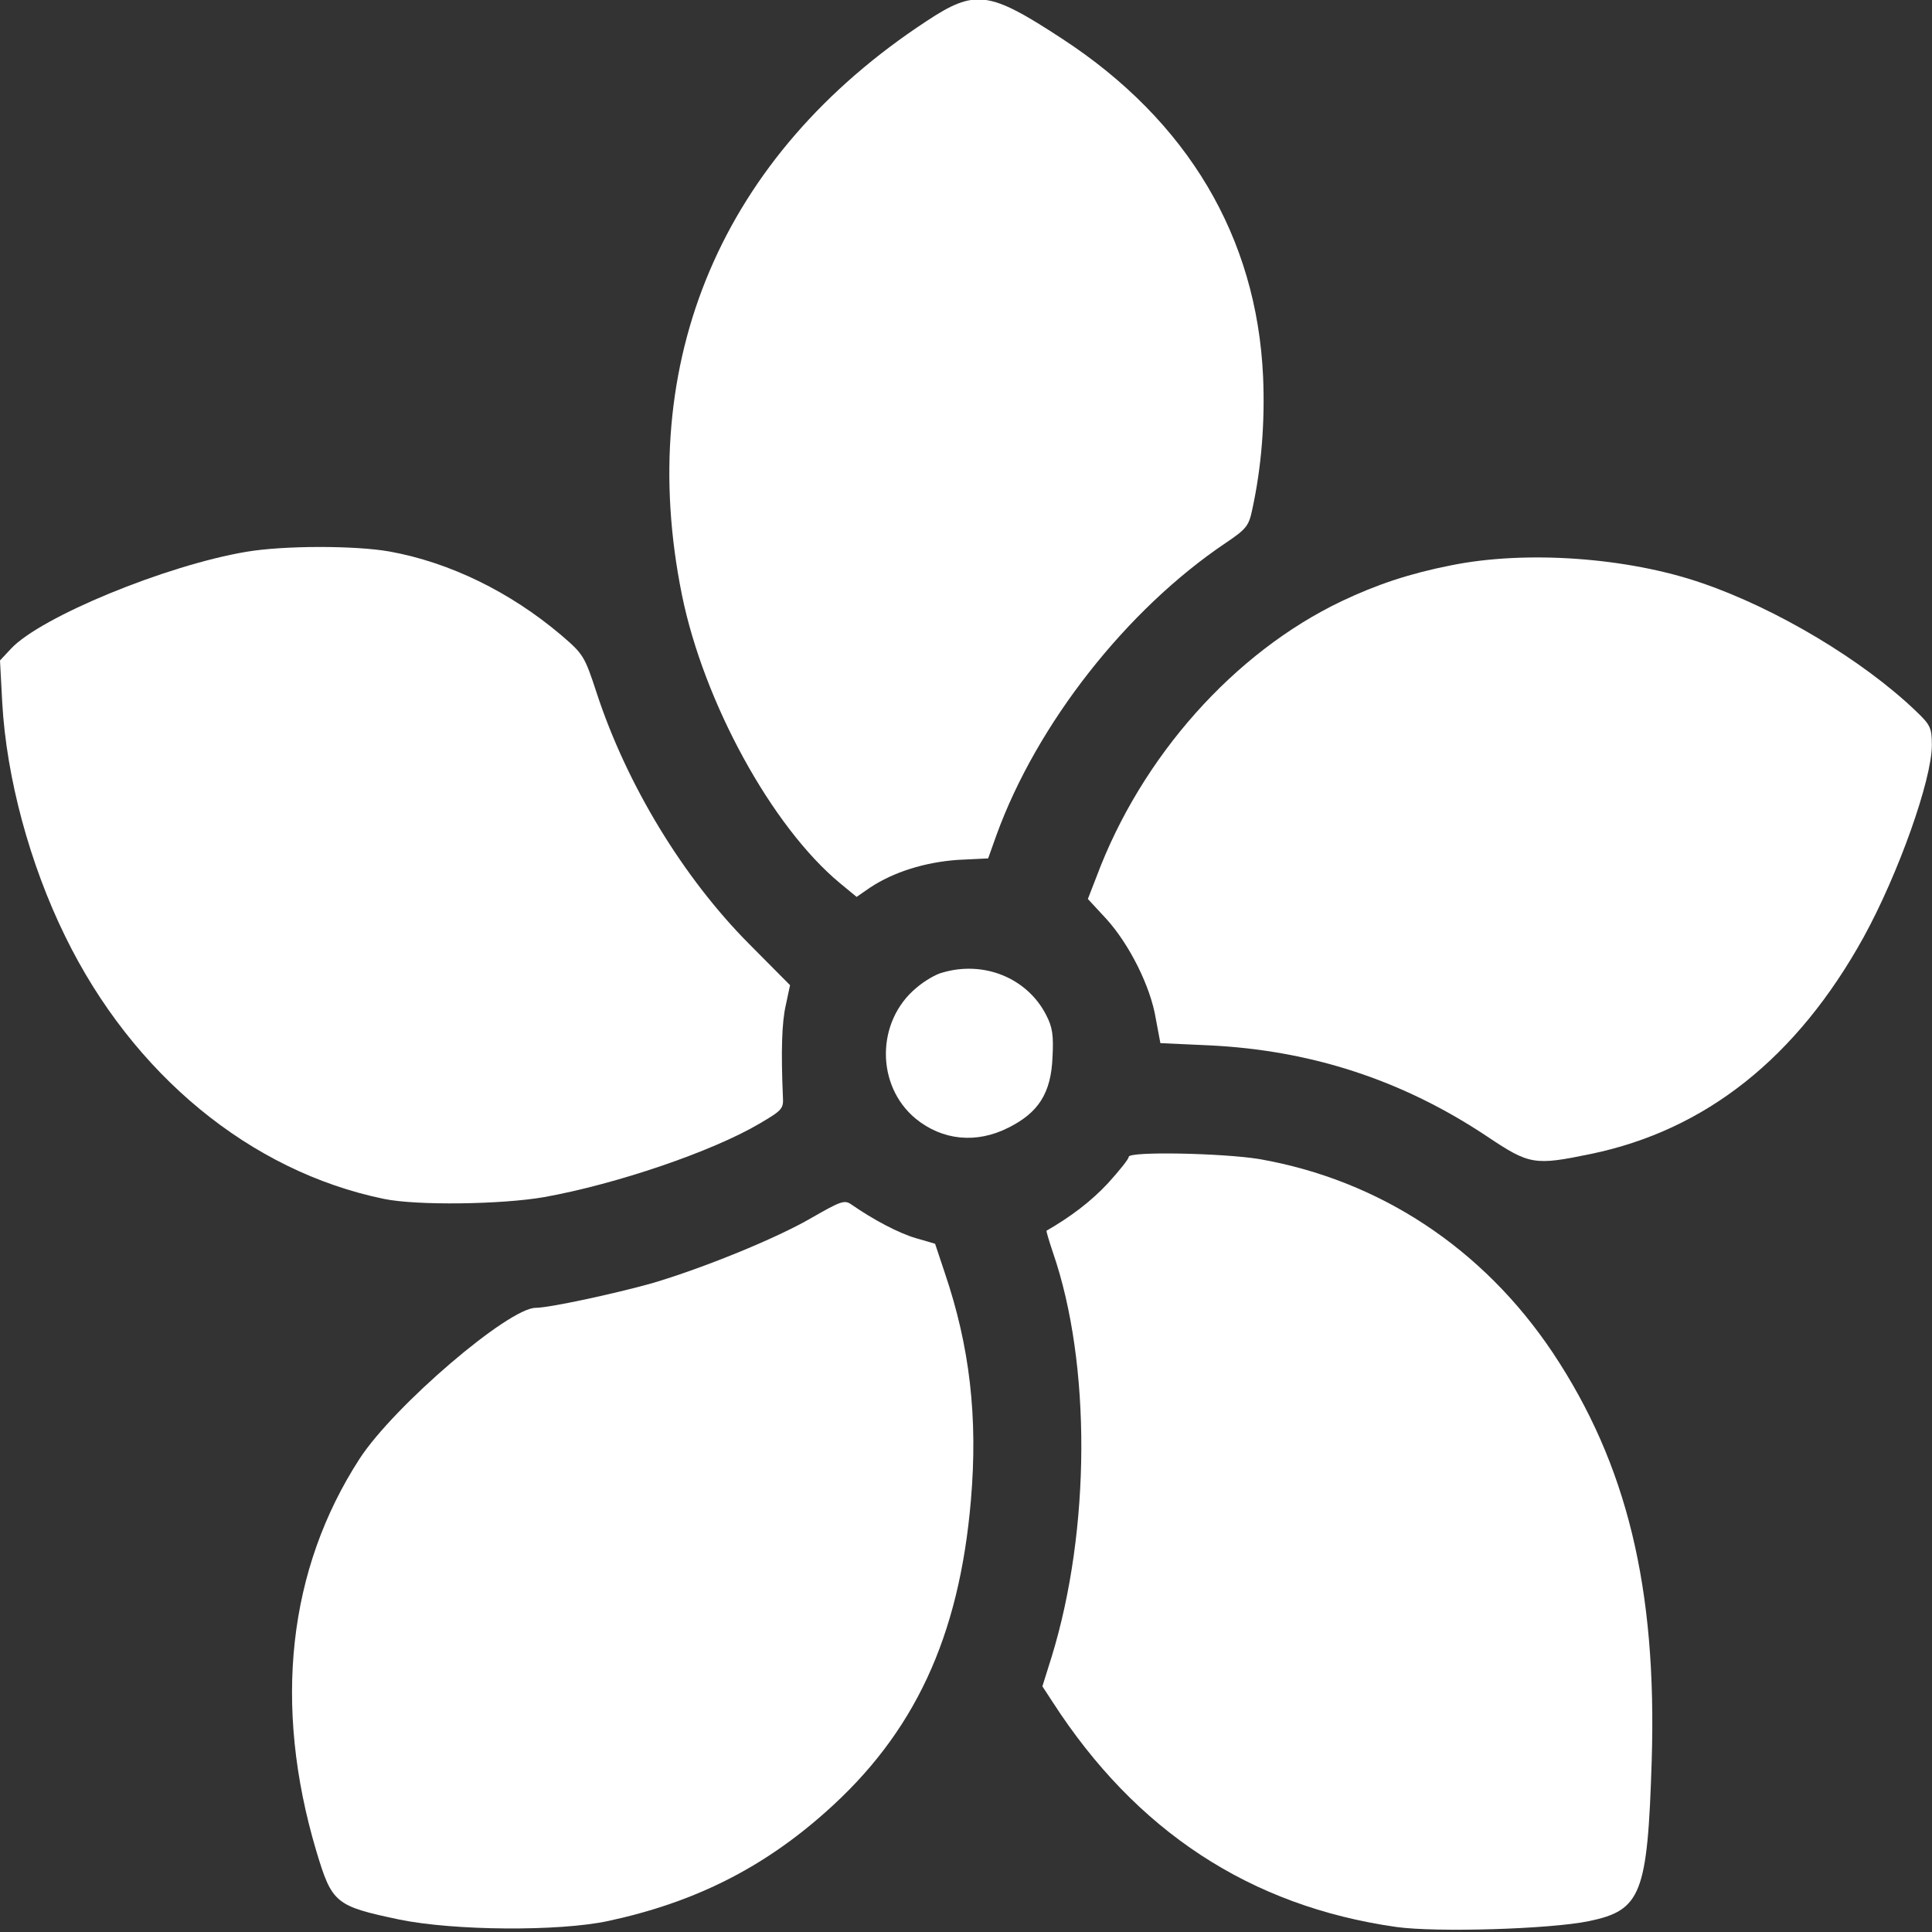
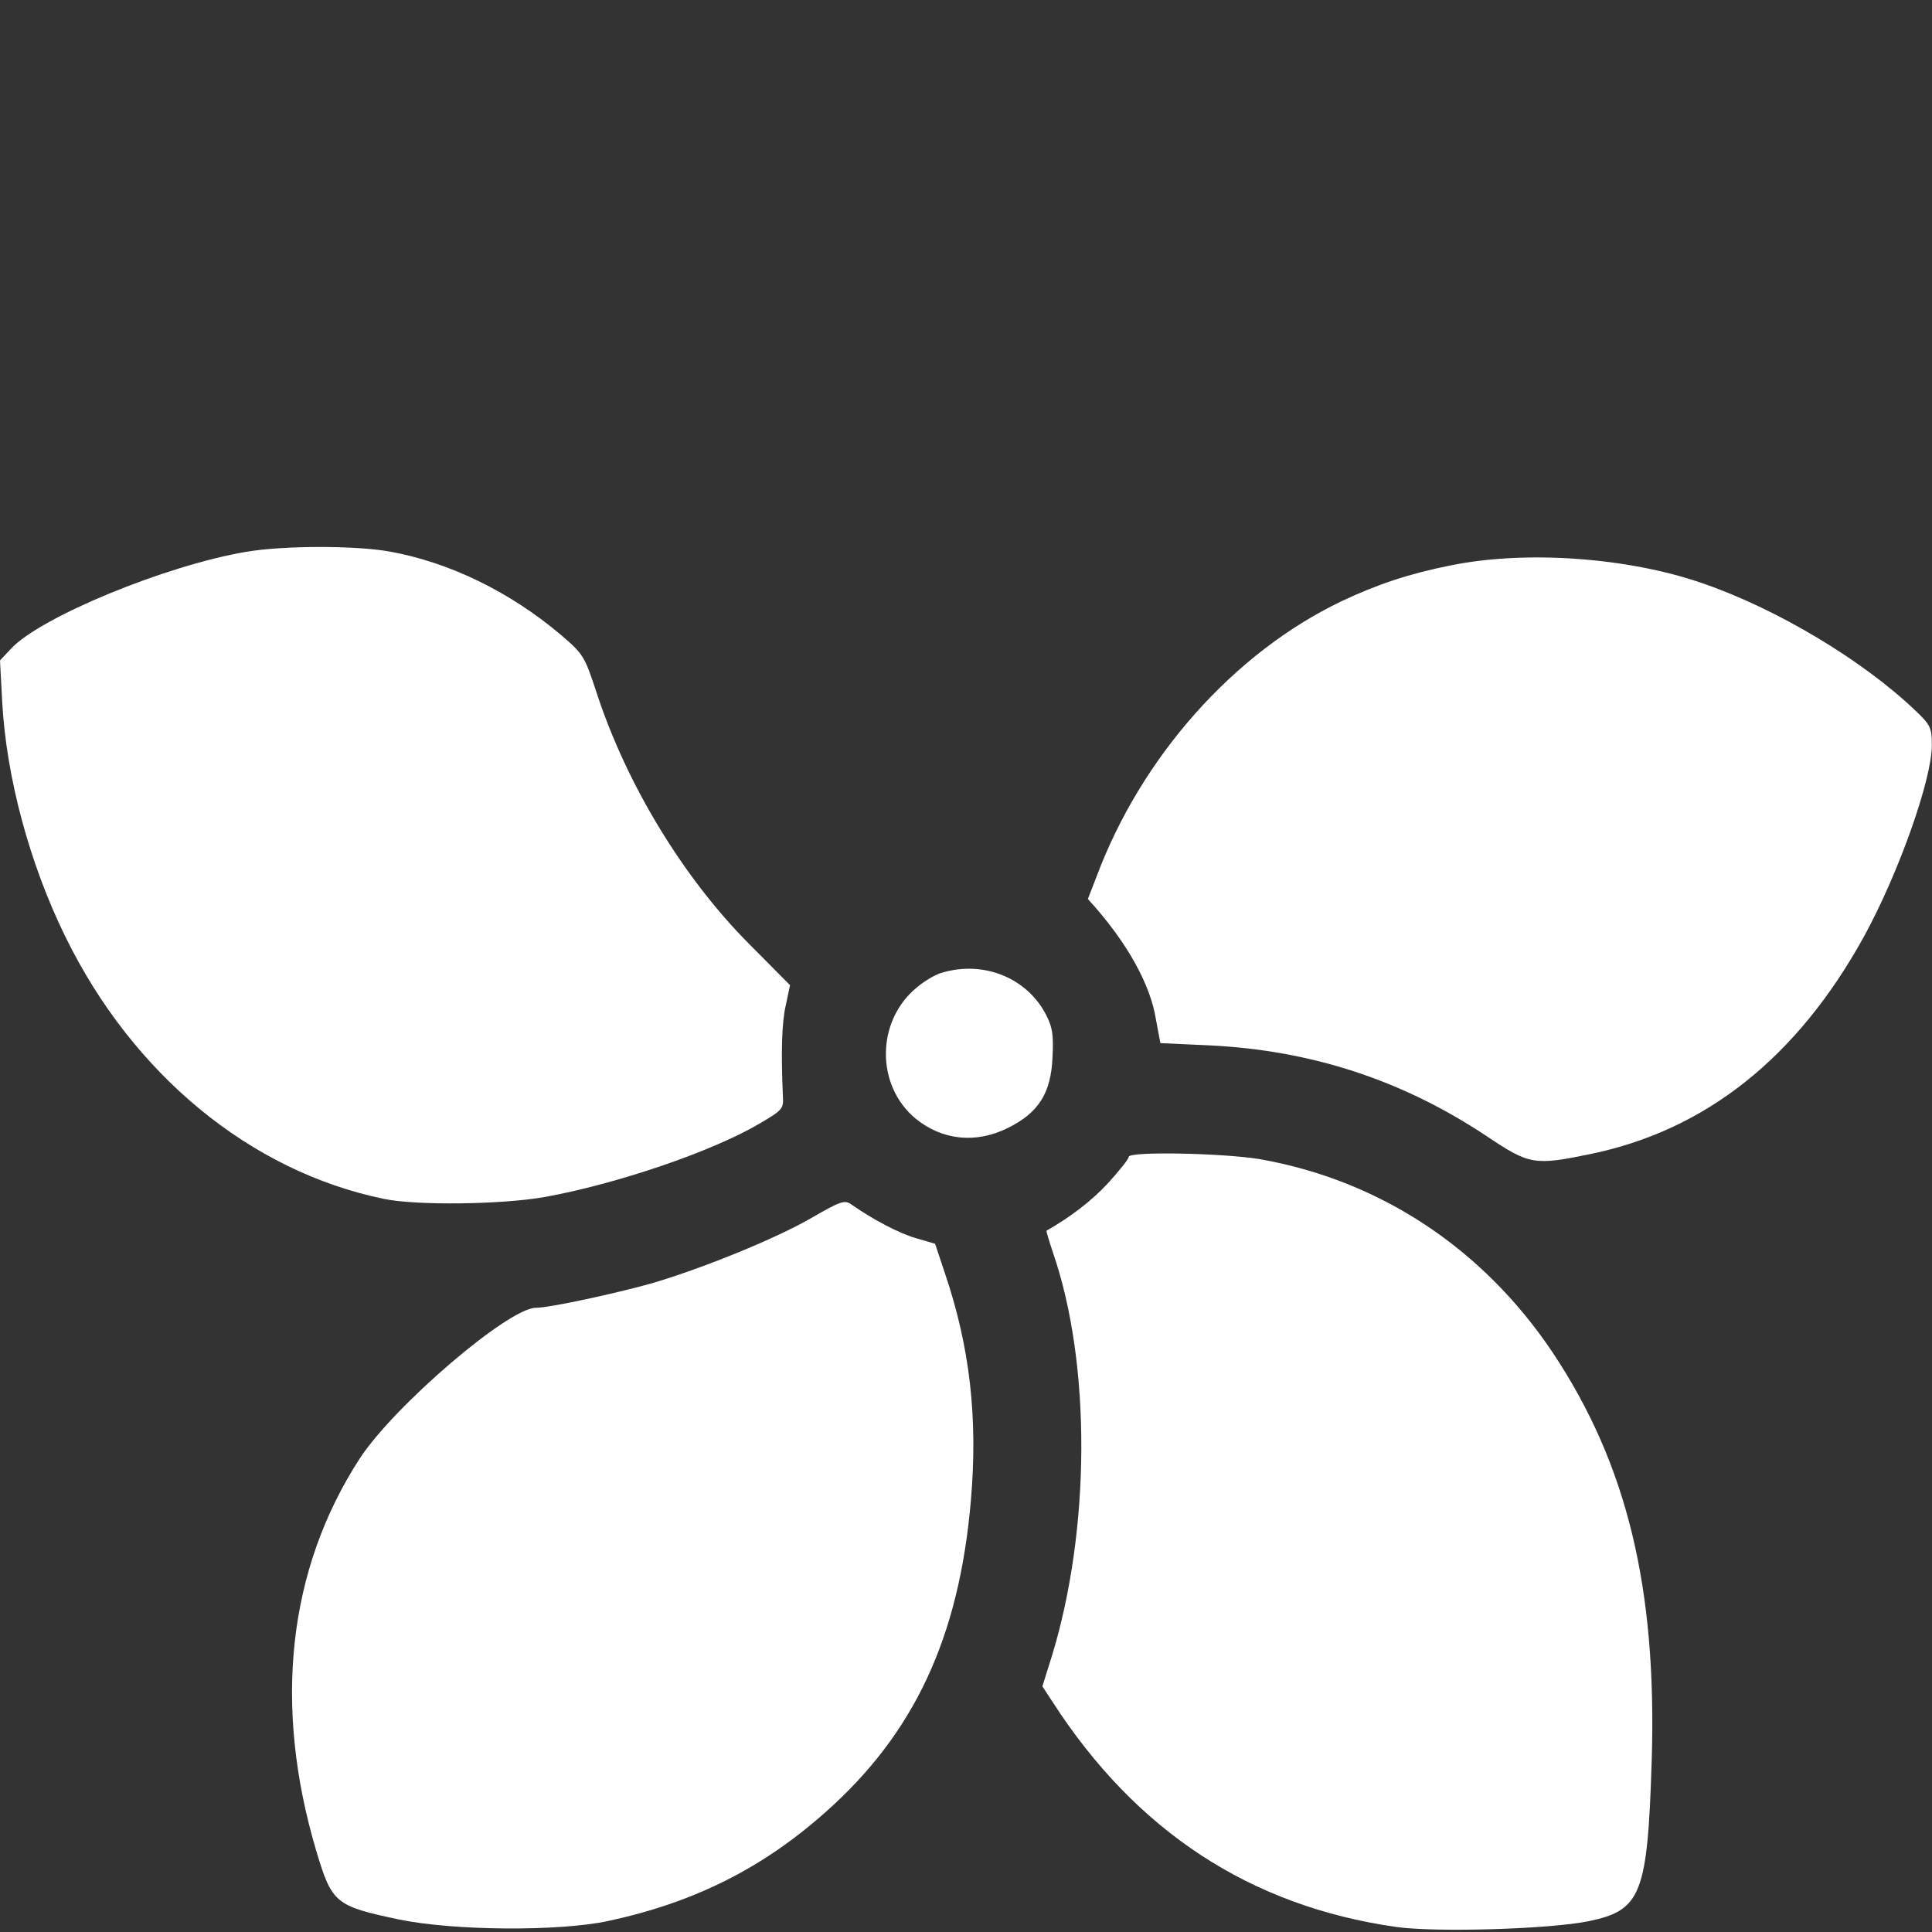
<svg xmlns="http://www.w3.org/2000/svg" width="13" height="13" viewBox="0 0 13 13" fill="none">
  <rect x="0" y="0" width="13" height="13" fill="#333333" stroke="none" />
-   <path d="M6.233 0.143C4.858 1.046 4.269 2.429 4.589 4.005C4.736 4.726 5.193 5.561 5.65 5.941L5.764 6.035L5.855 5.972C6.013 5.868 6.221 5.802 6.444 5.786L6.649 5.776L6.705 5.619C6.977 4.87 7.581 4.102 8.245 3.655C8.388 3.559 8.403 3.538 8.426 3.429C8.489 3.14 8.512 2.838 8.499 2.533C8.456 1.595 7.992 0.813 7.149 0.262C6.654 -0.062 6.563 -0.075 6.233 0.143Z" fill="white" />
  <path d="M1.657 3.713C1.116 3.804 0.272 4.152 0.074 4.365L0 4.444L0.015 4.726C0.043 5.233 0.2 5.814 0.439 6.301C0.893 7.23 1.685 7.882 2.583 8.067C2.804 8.113 3.375 8.105 3.662 8.055C4.146 7.968 4.788 7.75 5.108 7.562C5.263 7.471 5.273 7.461 5.268 7.38C5.255 7.078 5.26 6.88 5.288 6.761L5.316 6.629L5.039 6.35C4.598 5.906 4.217 5.281 4.014 4.66C3.933 4.413 3.925 4.401 3.773 4.271C3.431 3.982 3.025 3.784 2.621 3.711C2.388 3.67 1.911 3.67 1.657 3.713Z" fill="white" />
-   <path d="M9.764 3.804C9.485 3.859 9.264 3.933 9.028 4.045C8.305 4.39 7.681 5.09 7.379 5.897L7.32 6.049L7.445 6.184C7.599 6.354 7.742 6.638 7.777 6.854L7.808 7.019L8.137 7.034C8.822 7.067 9.437 7.267 10.008 7.648C10.292 7.838 10.325 7.843 10.703 7.765C11.477 7.605 12.091 7.118 12.54 6.306C12.773 5.882 12.999 5.247 12.999 5.014C12.999 4.897 12.989 4.877 12.89 4.783C12.535 4.443 11.954 4.095 11.451 3.923C10.949 3.75 10.266 3.702 9.764 3.804Z" fill="white" />
+   <path d="M9.764 3.804C9.485 3.859 9.264 3.933 9.028 4.045C8.305 4.39 7.681 5.09 7.379 5.897L7.32 6.049C7.599 6.354 7.742 6.638 7.777 6.854L7.808 7.019L8.137 7.034C8.822 7.067 9.437 7.267 10.008 7.648C10.292 7.838 10.325 7.843 10.703 7.765C11.477 7.605 12.091 7.118 12.54 6.306C12.773 5.882 12.999 5.247 12.999 5.014C12.999 4.897 12.989 4.877 12.89 4.783C12.535 4.443 11.954 4.095 11.451 3.923C10.949 3.75 10.266 3.702 9.764 3.804Z" fill="white" />
  <path d="M6.339 6.545C6.298 6.555 6.219 6.601 6.166 6.647C5.895 6.872 5.892 7.304 6.161 7.527C6.341 7.674 6.57 7.697 6.785 7.588C6.988 7.487 7.072 7.355 7.082 7.116C7.09 6.966 7.082 6.911 7.039 6.829C6.912 6.581 6.62 6.461 6.339 6.545Z" fill="white" />
  <path d="M7.595 7.784C7.595 7.799 7.531 7.878 7.455 7.962C7.344 8.081 7.209 8.185 7.042 8.281C7.039 8.284 7.059 8.35 7.085 8.428C7.344 9.177 7.338 10.296 7.077 11.146L7.014 11.347L7.082 11.451C7.643 12.321 8.412 12.826 9.394 12.966C9.663 13.004 10.429 12.981 10.691 12.927C11.043 12.854 11.086 12.747 11.114 11.846C11.15 10.684 10.947 9.852 10.449 9.103C9.98 8.401 9.285 7.941 8.473 7.799C8.227 7.759 7.595 7.746 7.595 7.784Z" fill="white" />
  <path d="M5.462 8.194C5.224 8.333 4.729 8.534 4.386 8.635C4.132 8.706 3.696 8.8 3.605 8.8C3.422 8.8 2.651 9.46 2.42 9.815C1.938 10.559 1.836 11.472 2.128 12.454C2.234 12.807 2.255 12.825 2.686 12.916C3.054 12.992 3.762 12.997 4.092 12.926C4.67 12.802 5.13 12.571 5.553 12.195C6.152 11.665 6.454 11.018 6.533 10.095C6.581 9.536 6.525 9.059 6.358 8.567L6.292 8.369L6.162 8.331C6.048 8.298 5.876 8.207 5.729 8.105C5.683 8.072 5.657 8.082 5.462 8.194Z" fill="white" />
</svg>